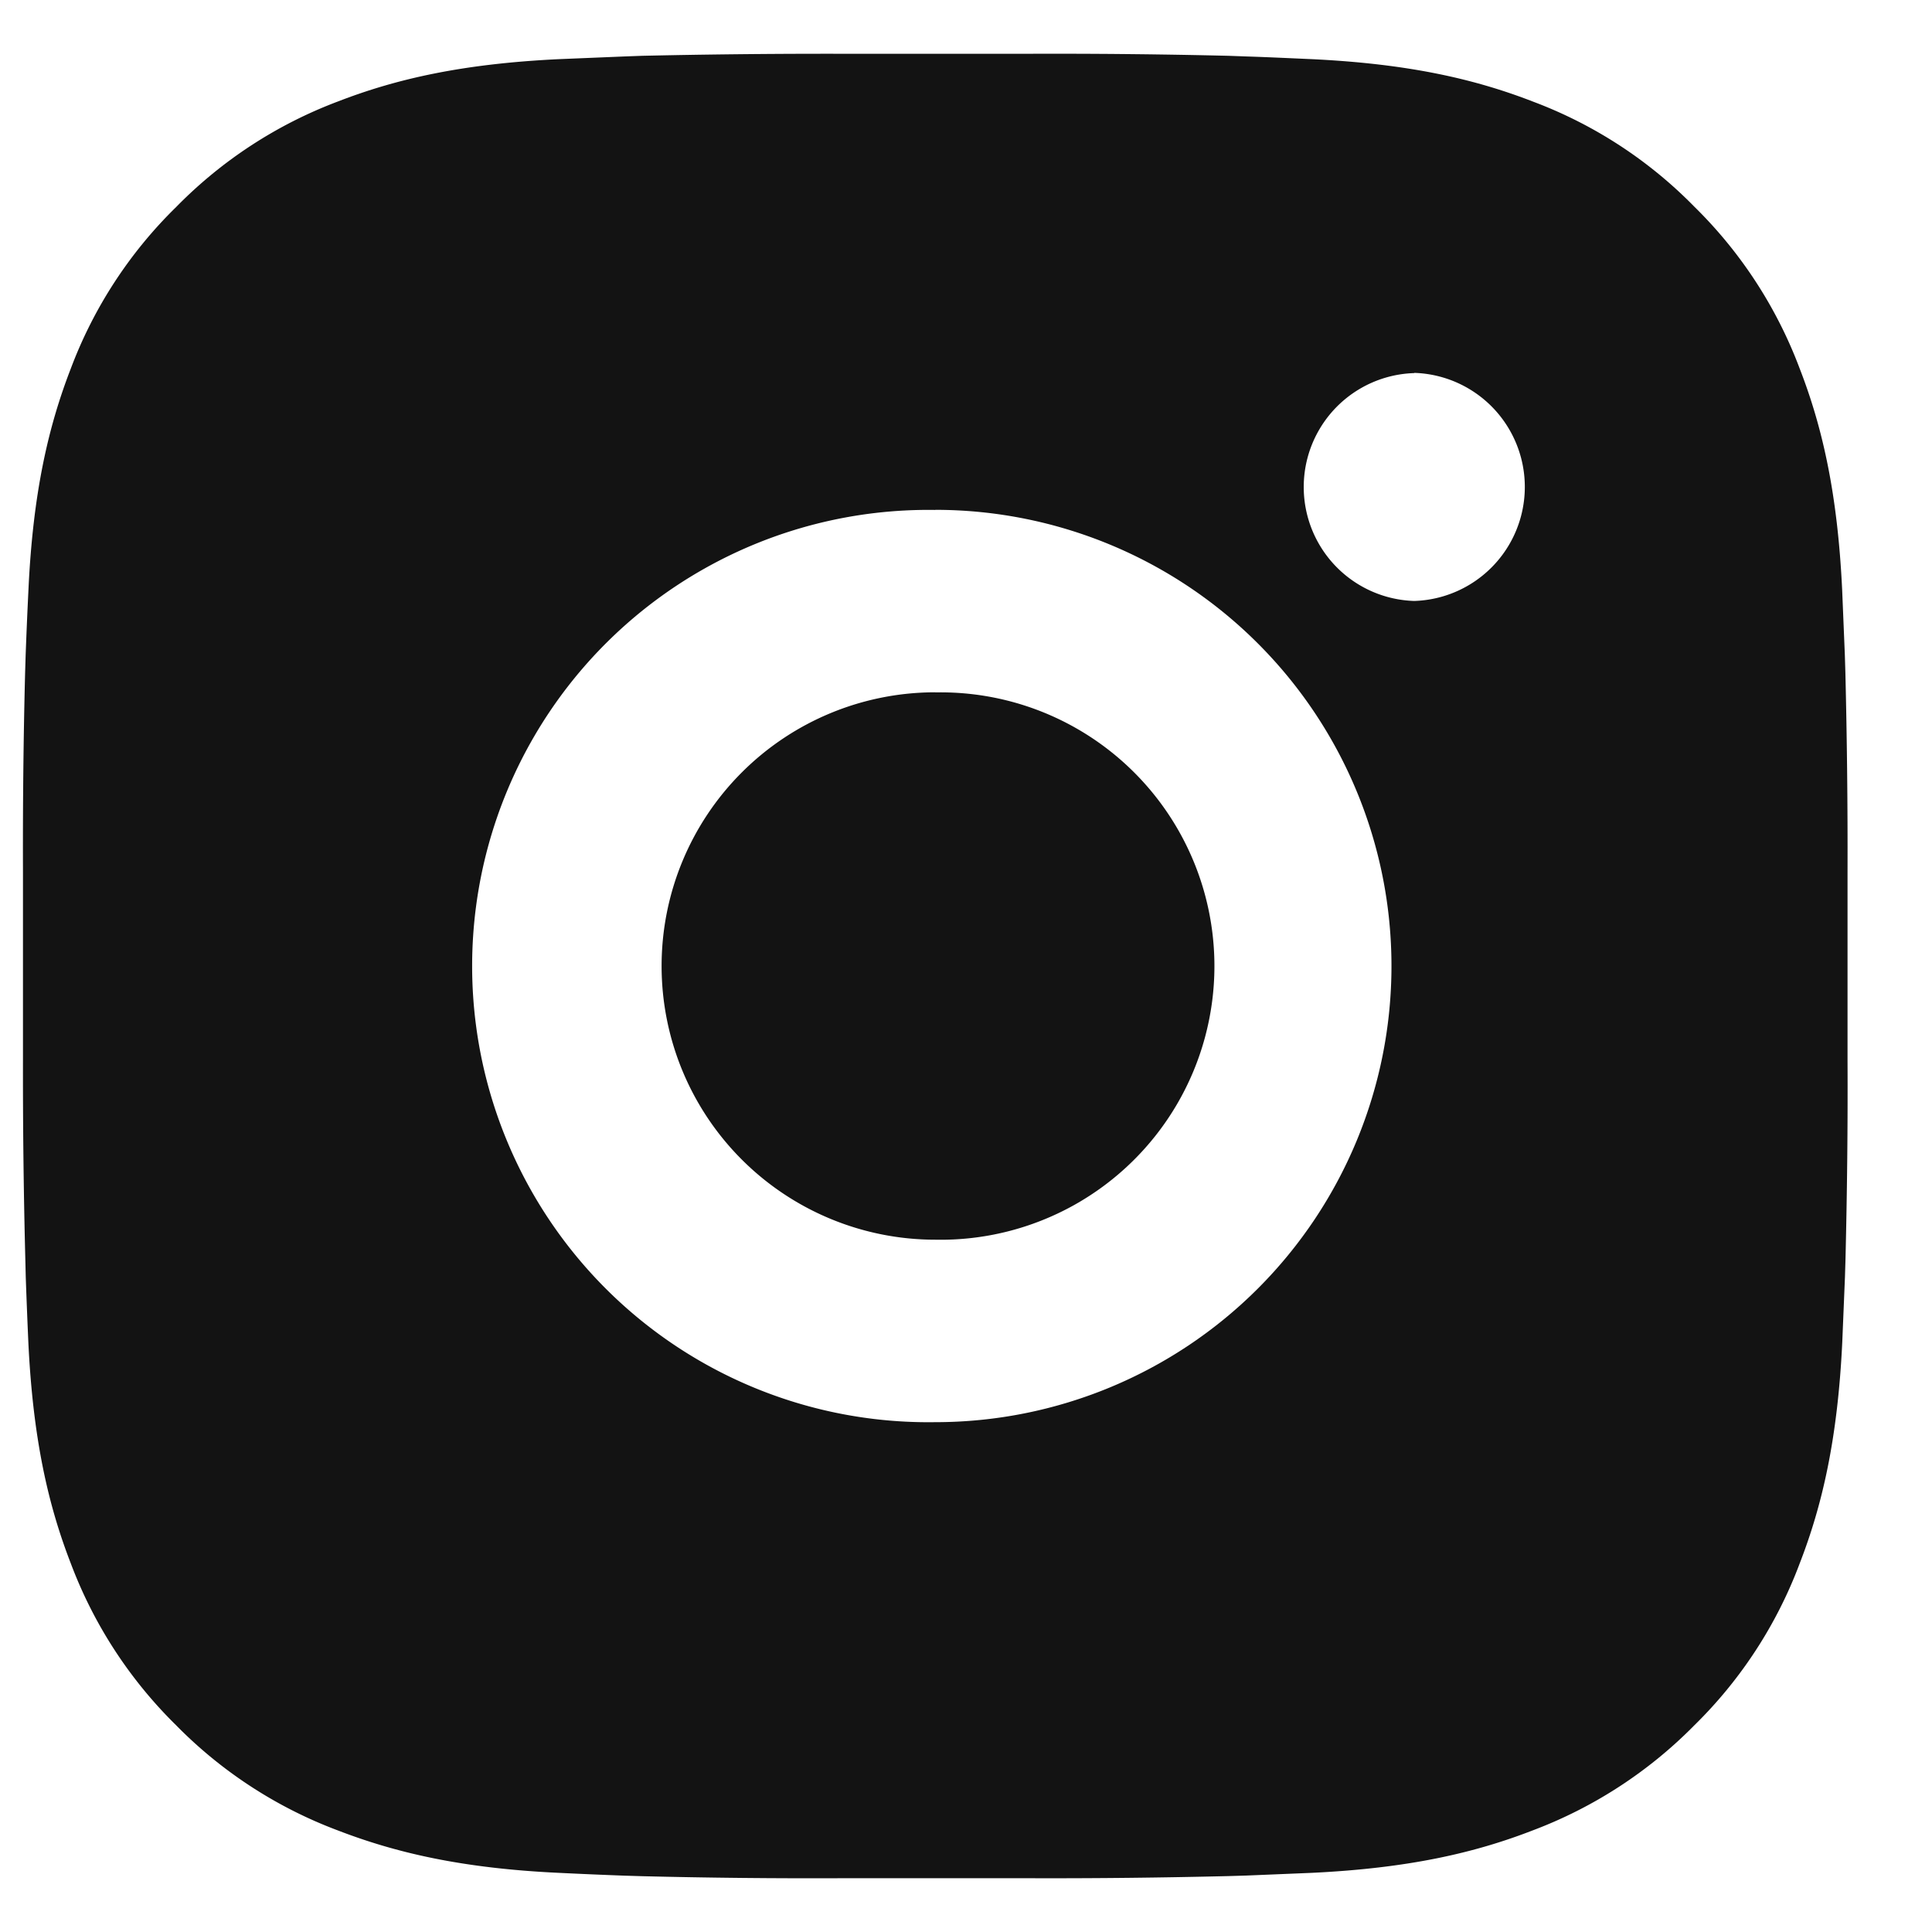
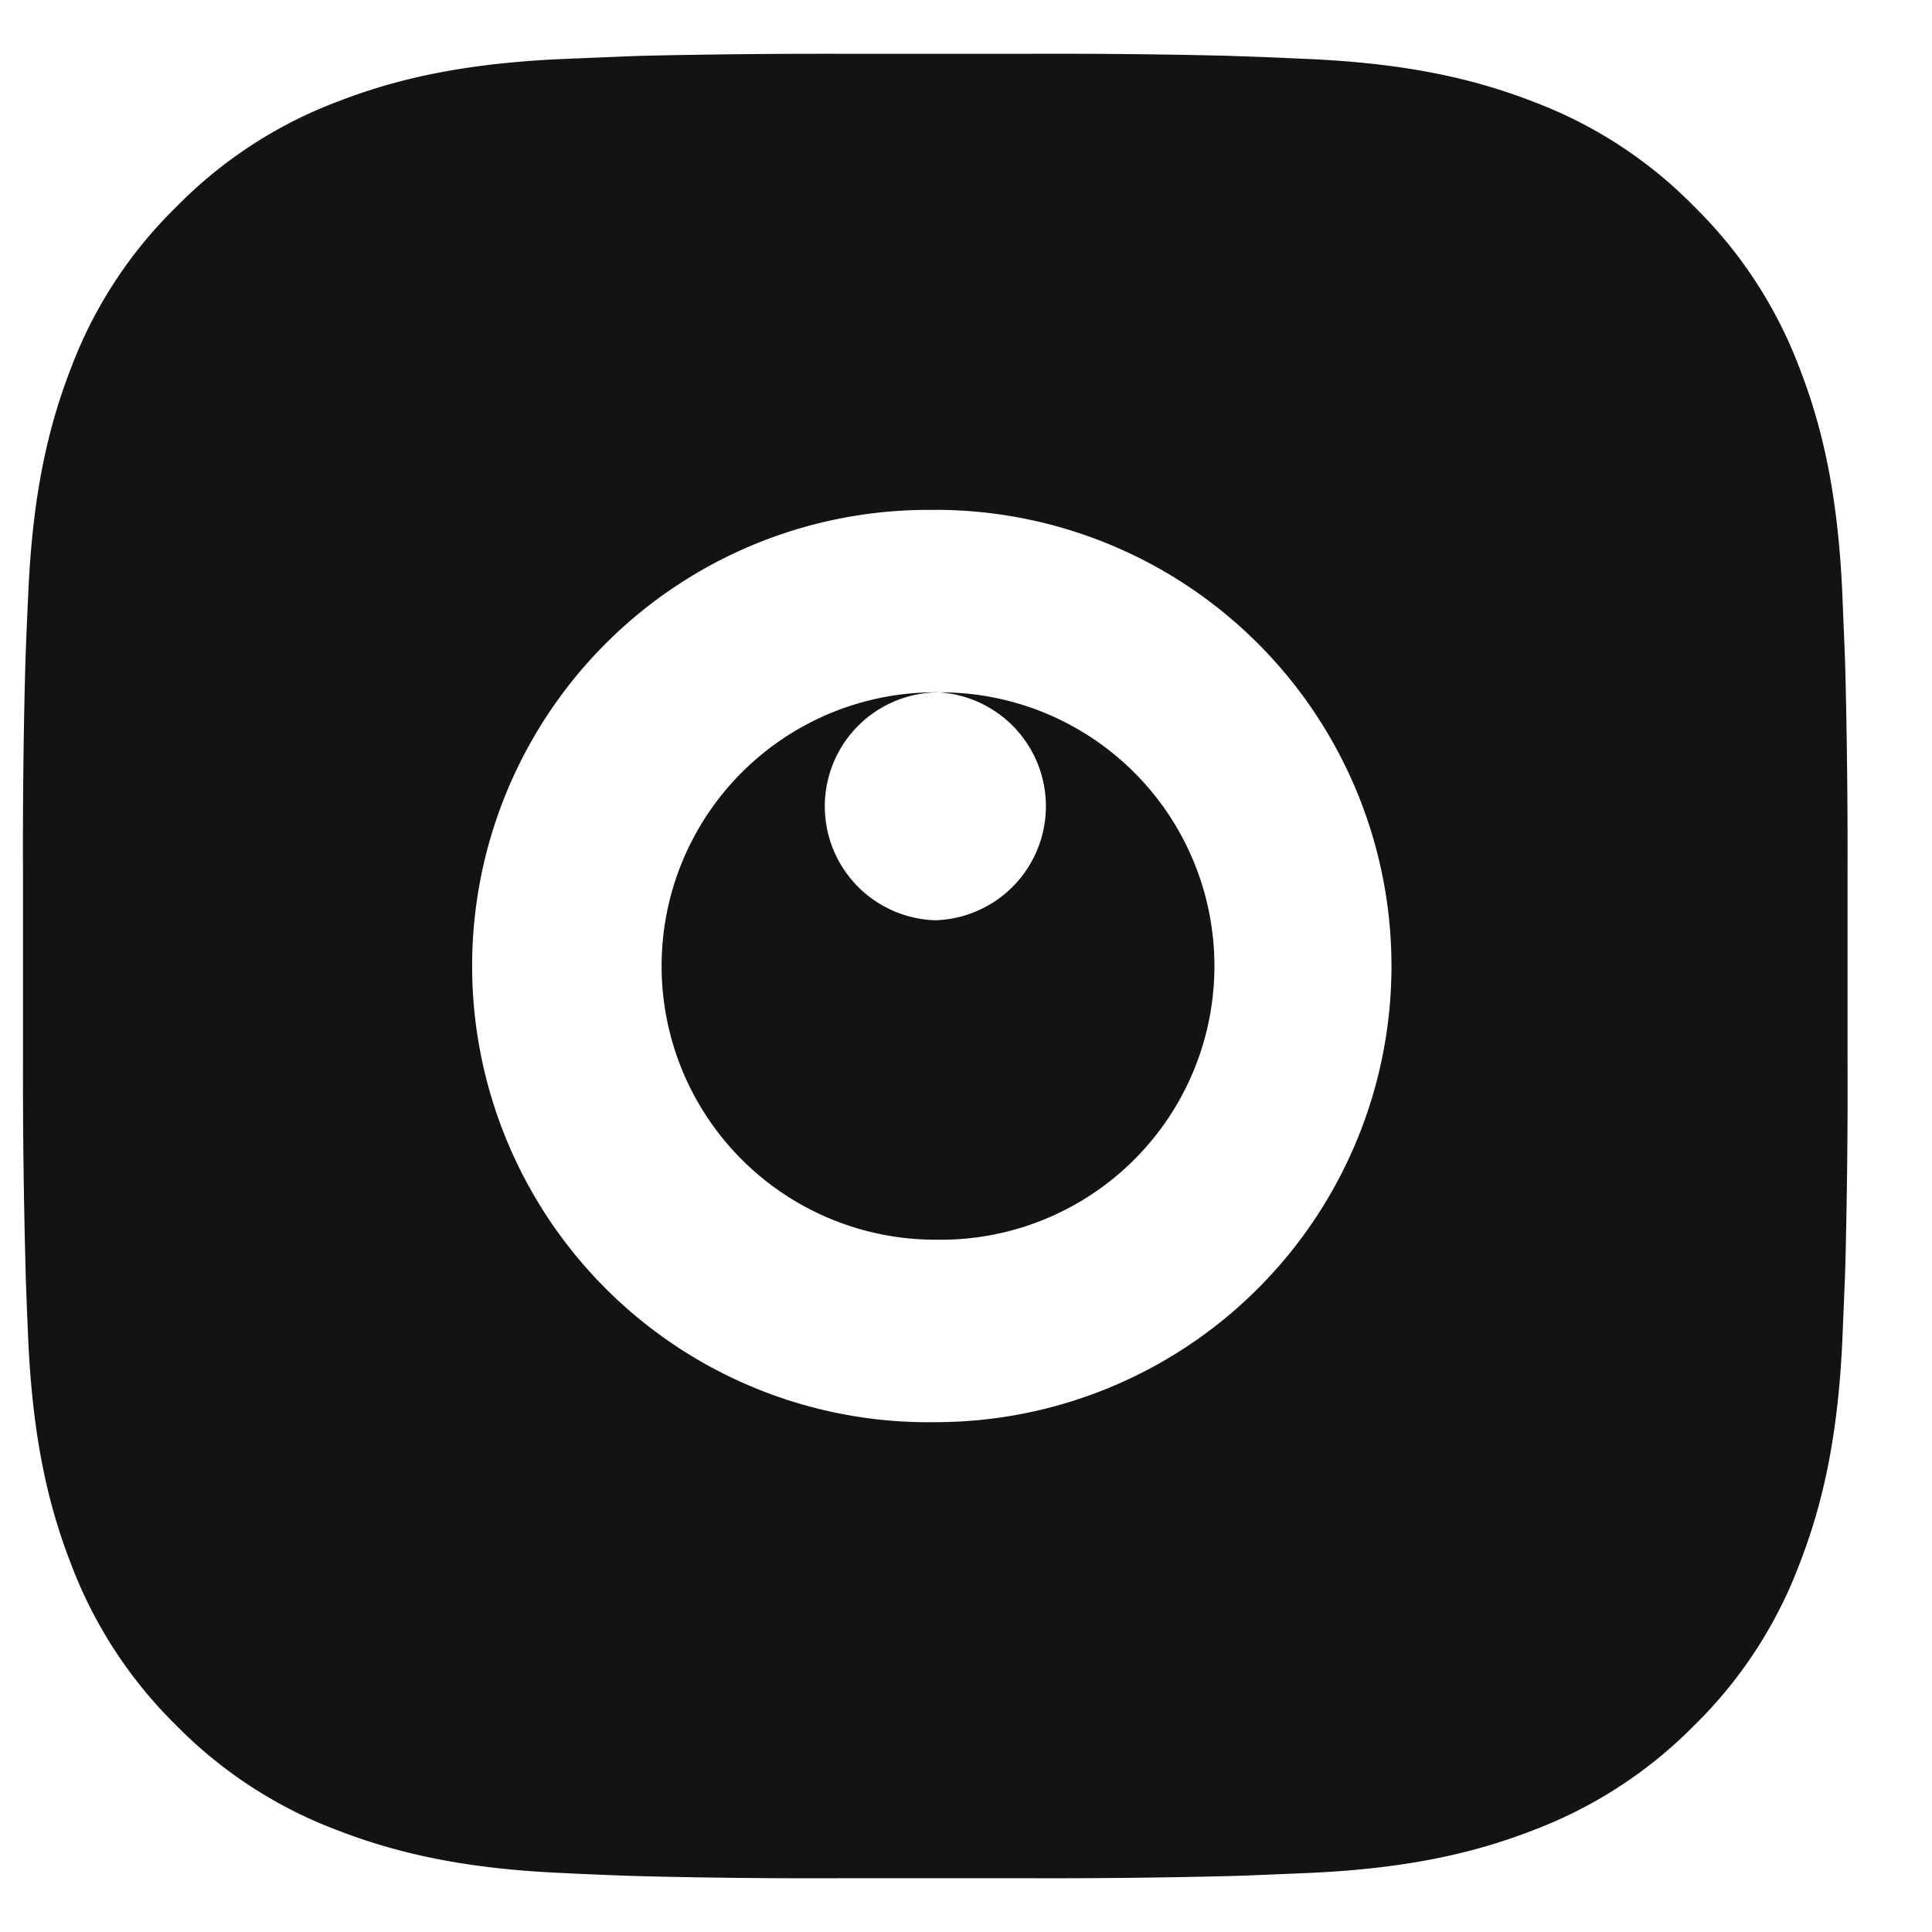
<svg xmlns="http://www.w3.org/2000/svg" width="18" height="18" fill="none">
-   <path fill="#131313" d="M9.588.501c.62-.002 1.24.004 1.86.019l.165.006c.19.006.379.015.606.025.904.043 1.52.185 2.062.395a4.135 4.135 0 0 1 1.506.981c.433.425.767.939.98 1.506.21.541.353 1.159.396 2.063l.025.606.005.164c.015.62.022 1.24.02 1.86v1.748c.003.62-.004 1.24-.019 1.86l-.005.165-.025.605c-.043.905-.187 1.522-.397 2.063a4.15 4.15 0 0 1-.98 1.506 4.179 4.179 0 0 1-1.506.98c-.541.21-1.158.353-2.063.396l-.605.025-.165.005c-.62.015-1.24.022-1.86.02H7.84a64.08 64.08 0 0 1-1.86-.019l-.165-.005a50.905 50.905 0 0 1-.606-.026c-.904-.042-1.521-.187-2.063-.396a4.157 4.157 0 0 1-1.506-.98 4.169 4.169 0 0 1-.98-1.506c-.21-.541-.353-1.158-.396-2.063A63.17 63.17 0 0 1 .24 11.9l-.004-.165a67.2 67.2 0 0 1-.022-1.86V8.126c-.002-.62.004-1.24.02-1.86l.005-.164c.007-.19.015-.38.026-.606.042-.905.185-1.521.395-2.063a4.143 4.143 0 0 1 .982-1.505A4.162 4.162 0 0 1 3.147.946C3.689.736 4.305.594 5.21.551l.606-.025L5.98.52C6.6.506 7.22.5 7.84.501h1.747Zm-.874 4.25a4.25 4.25 0 1 0 0 8.499 4.25 4.25 0 0 0 0-8.5Zm0 1.7a2.55 2.55 0 1 1 0 5.099 2.55 2.55 0 1 1 0-5.1Zm4.462-2.975a1.062 1.062 0 0 0 0 2.123 1.063 1.063 0 0 0 0-2.125v.002Z" />
+   <path fill="#131313" d="M9.588.501c.62-.002 1.24.004 1.86.019l.165.006c.19.006.379.015.606.025.904.043 1.52.185 2.062.395a4.135 4.135 0 0 1 1.506.981c.433.425.767.939.98 1.506.21.541.353 1.159.396 2.063l.025.606.005.164c.015.62.022 1.24.02 1.86v1.748c.003.62-.004 1.24-.019 1.86l-.005.165-.025.605c-.043.905-.187 1.522-.397 2.063a4.15 4.15 0 0 1-.98 1.506 4.179 4.179 0 0 1-1.506.98c-.541.21-1.158.353-2.063.396l-.605.025-.165.005c-.62.015-1.24.022-1.86.02H7.84a64.08 64.08 0 0 1-1.86-.019l-.165-.005a50.905 50.905 0 0 1-.606-.026c-.904-.042-1.521-.187-2.063-.396a4.157 4.157 0 0 1-1.506-.98 4.169 4.169 0 0 1-.98-1.506c-.21-.541-.353-1.158-.396-2.063A63.17 63.17 0 0 1 .24 11.9l-.004-.165a67.2 67.2 0 0 1-.022-1.86V8.126c-.002-.62.004-1.24.02-1.86l.005-.164c.007-.19.015-.38.026-.606.042-.905.185-1.521.395-2.063a4.143 4.143 0 0 1 .982-1.505A4.162 4.162 0 0 1 3.147.946C3.689.736 4.305.594 5.21.551l.606-.025L5.98.52C6.6.506 7.22.5 7.84.501h1.747Zm-.874 4.25a4.25 4.25 0 1 0 0 8.499 4.25 4.25 0 0 0 0-8.5Zm0 1.7a2.55 2.55 0 1 1 0 5.099 2.55 2.55 0 1 1 0-5.1Za1.062 1.062 0 0 0 0 2.123 1.063 1.063 0 0 0 0-2.125v.002Z" />
</svg>